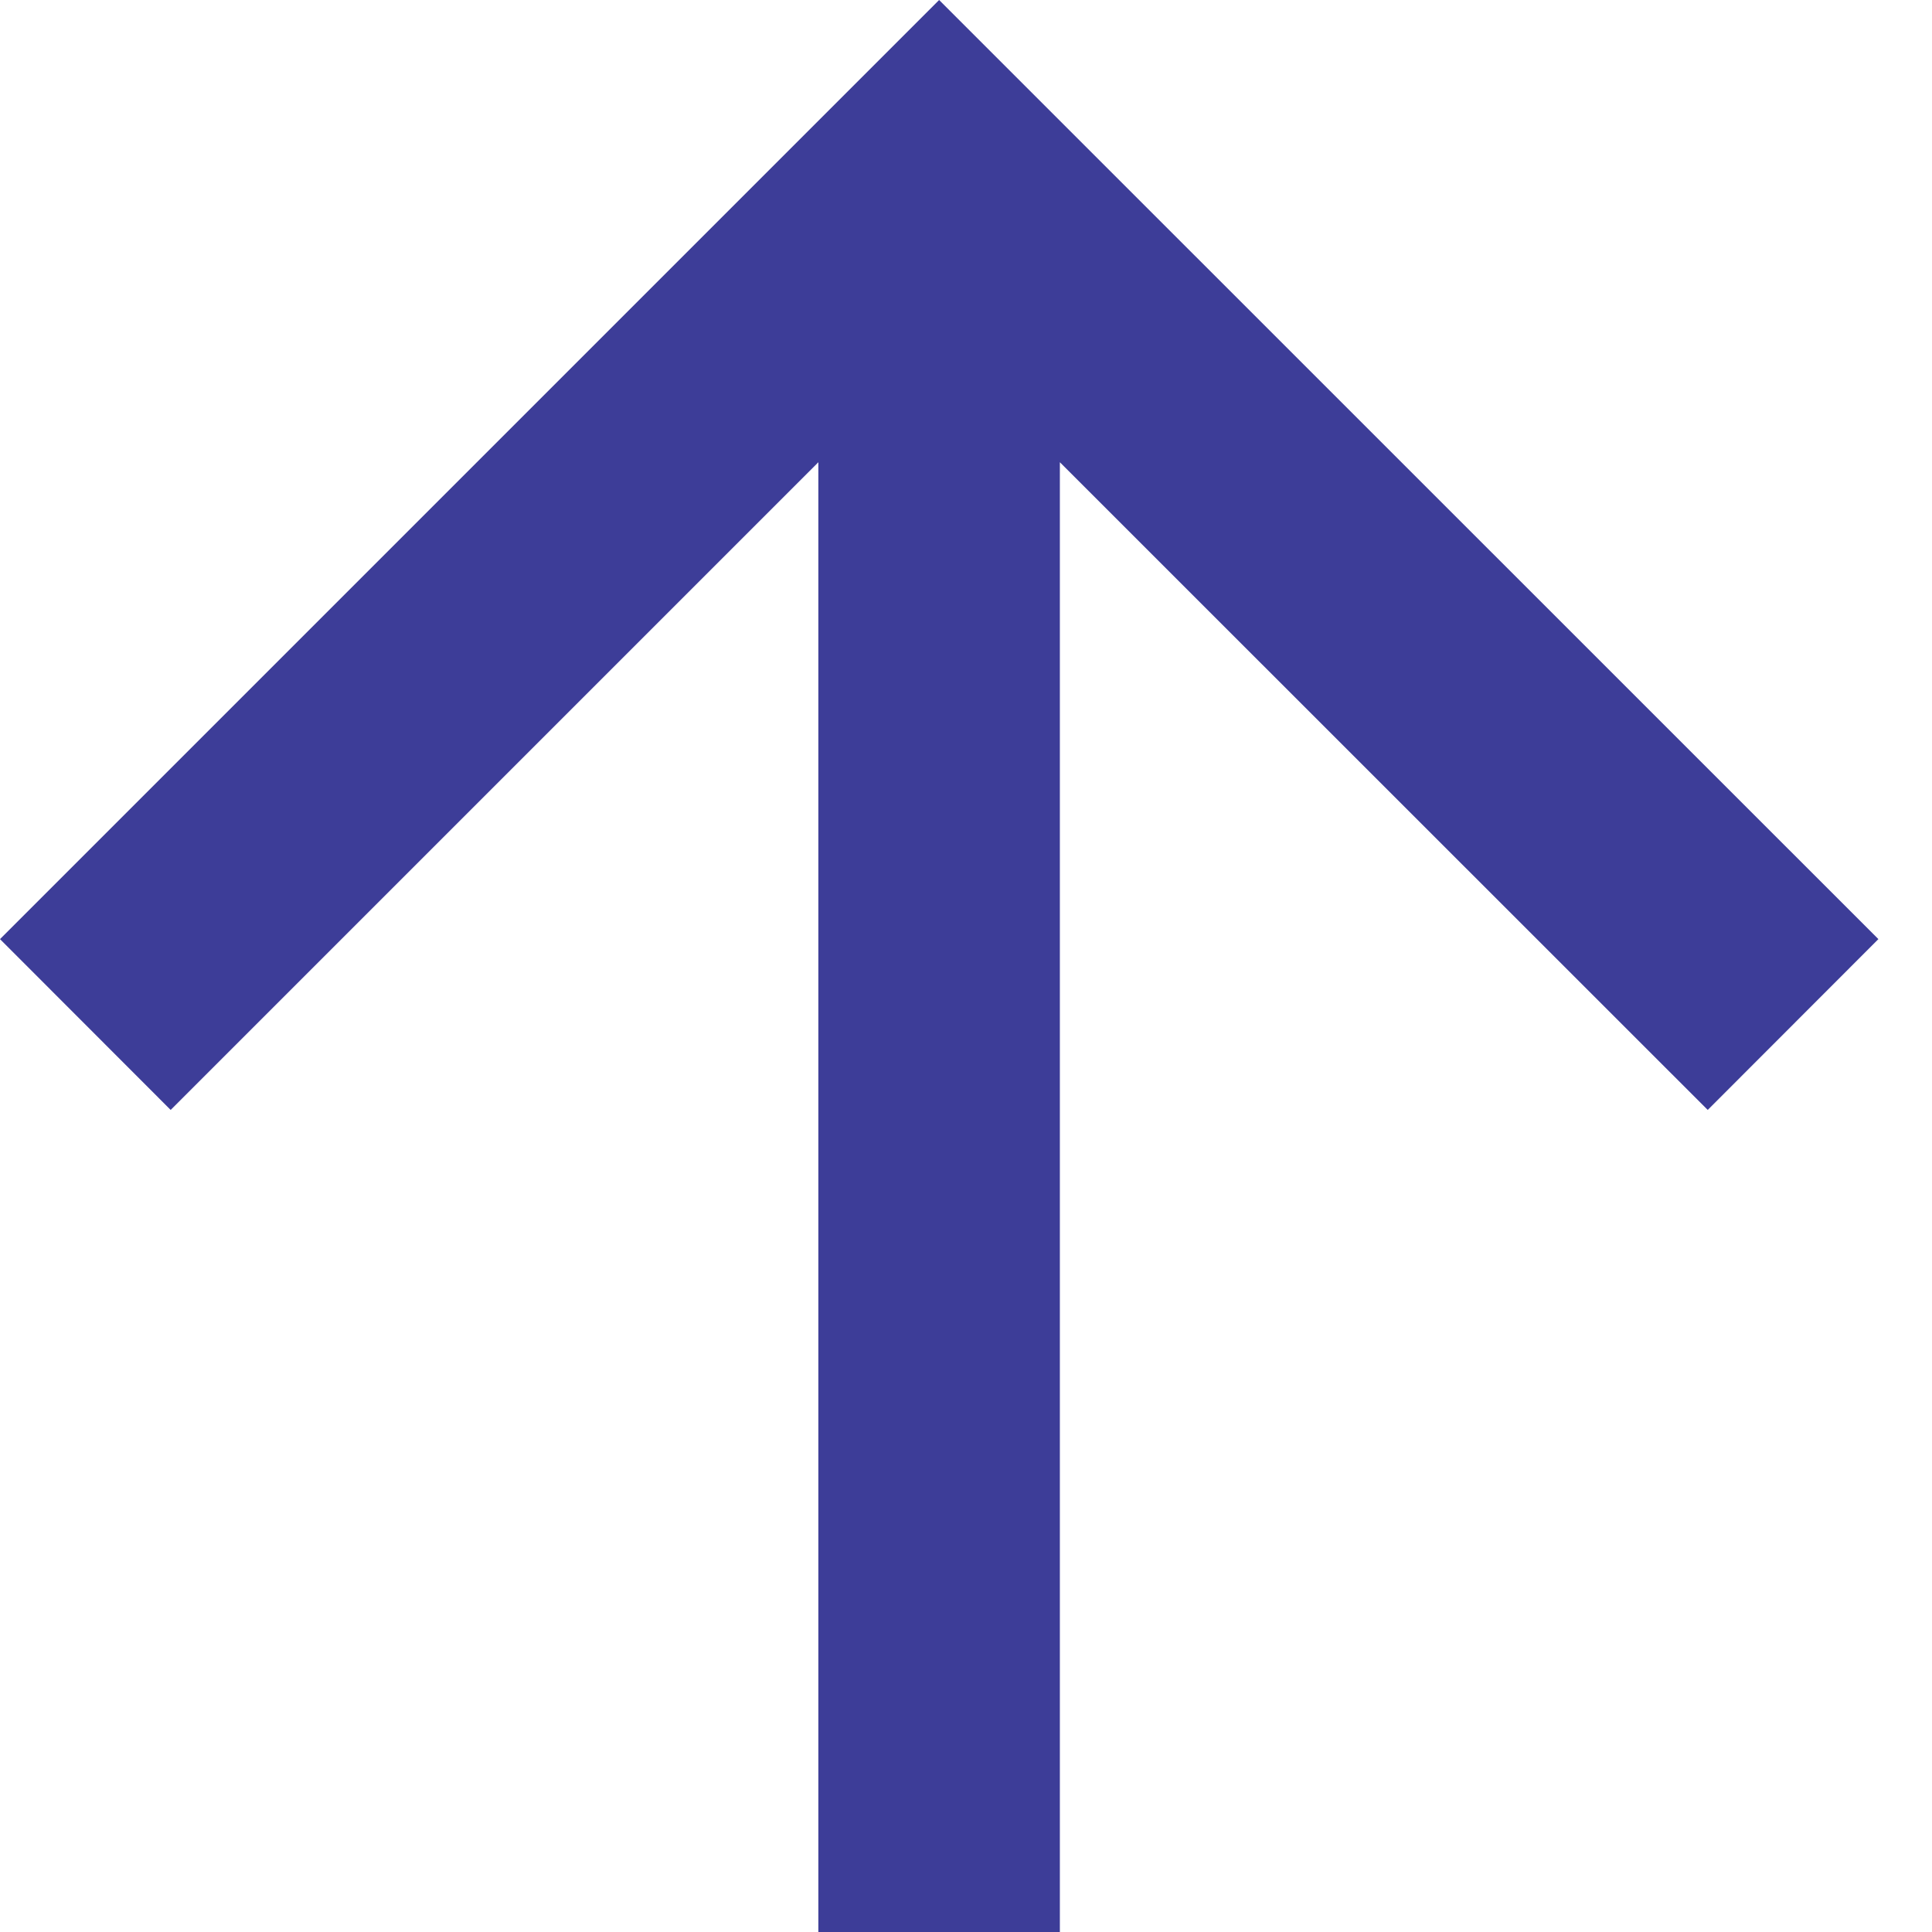
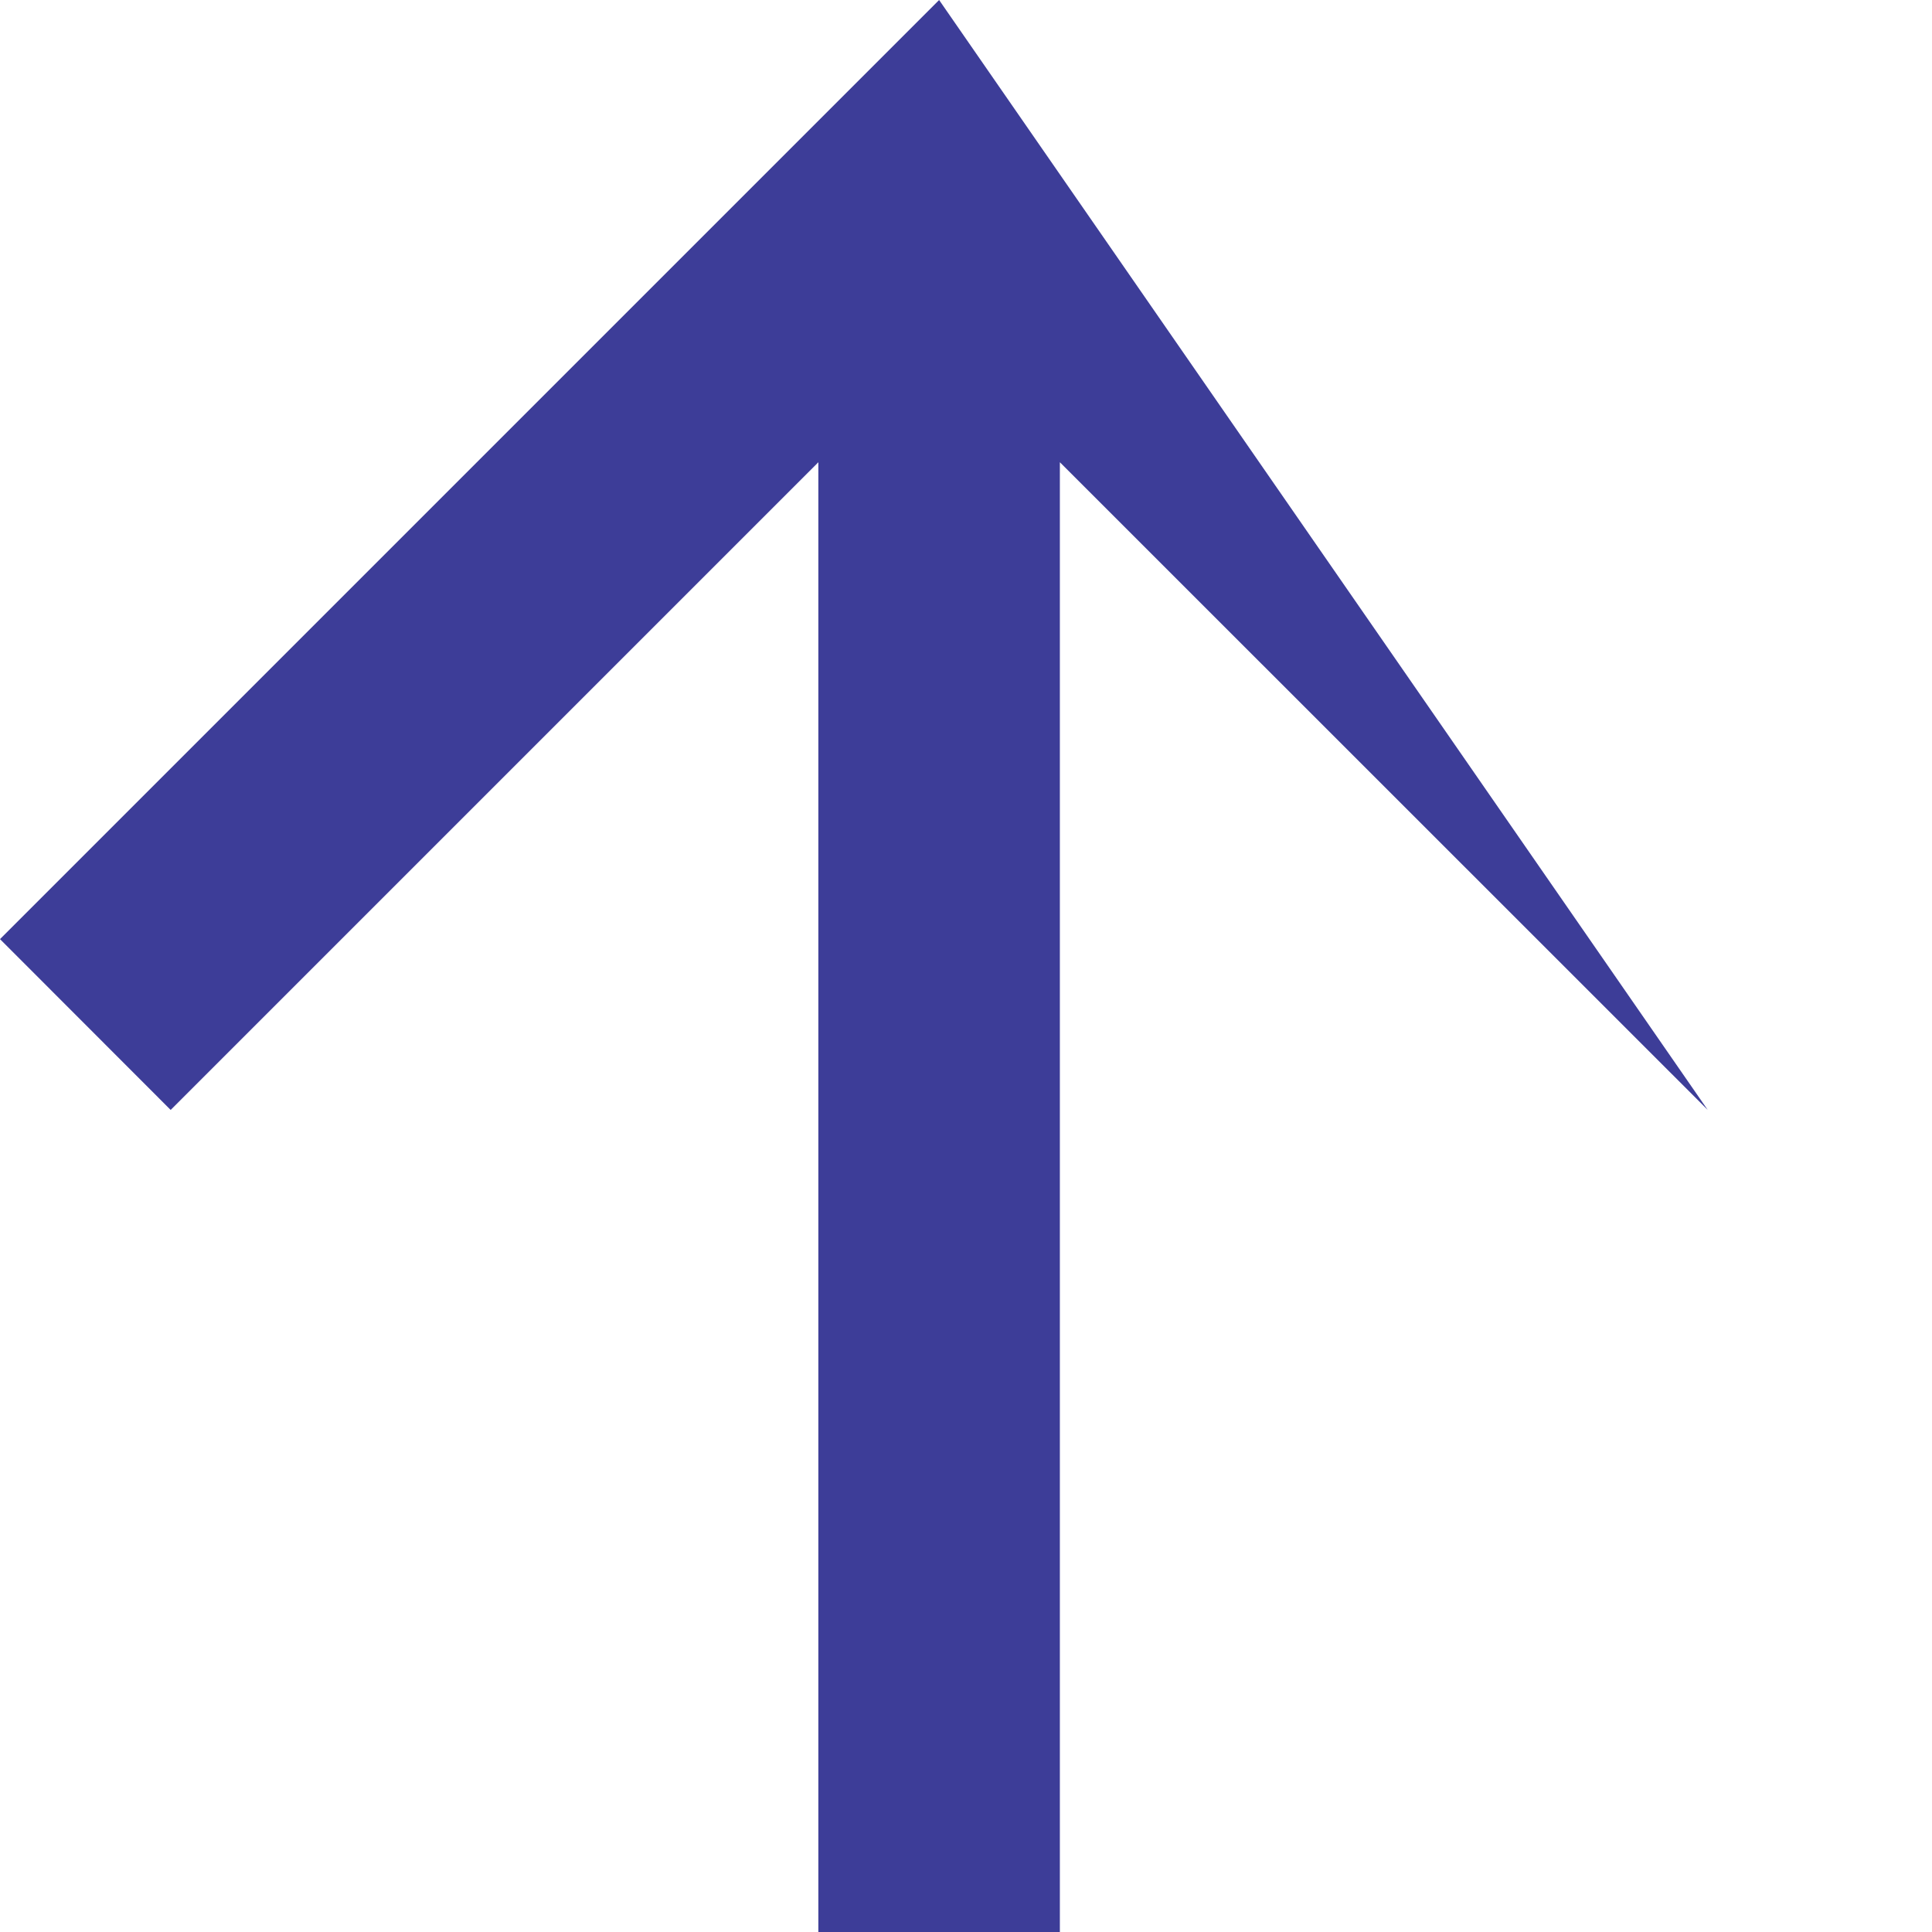
<svg xmlns="http://www.w3.org/2000/svg" fill="none" height="100%" overflow="visible" preserveAspectRatio="none" style="display: block;" viewBox="0 0 12 12" width="100%">
-   <path d="M6.583 2.871V12H5.083V2.871L1.06 6.894L0 5.833L5.833 0L11.667 5.833L10.607 6.894L6.583 2.871Z" fill="#3D3D98" id="Vector" />
+   <path d="M6.583 2.871V12H5.083V2.871L1.06 6.894L0 5.833L5.833 0L10.607 6.894L6.583 2.871Z" fill="#3D3D98" id="Vector" />
</svg>